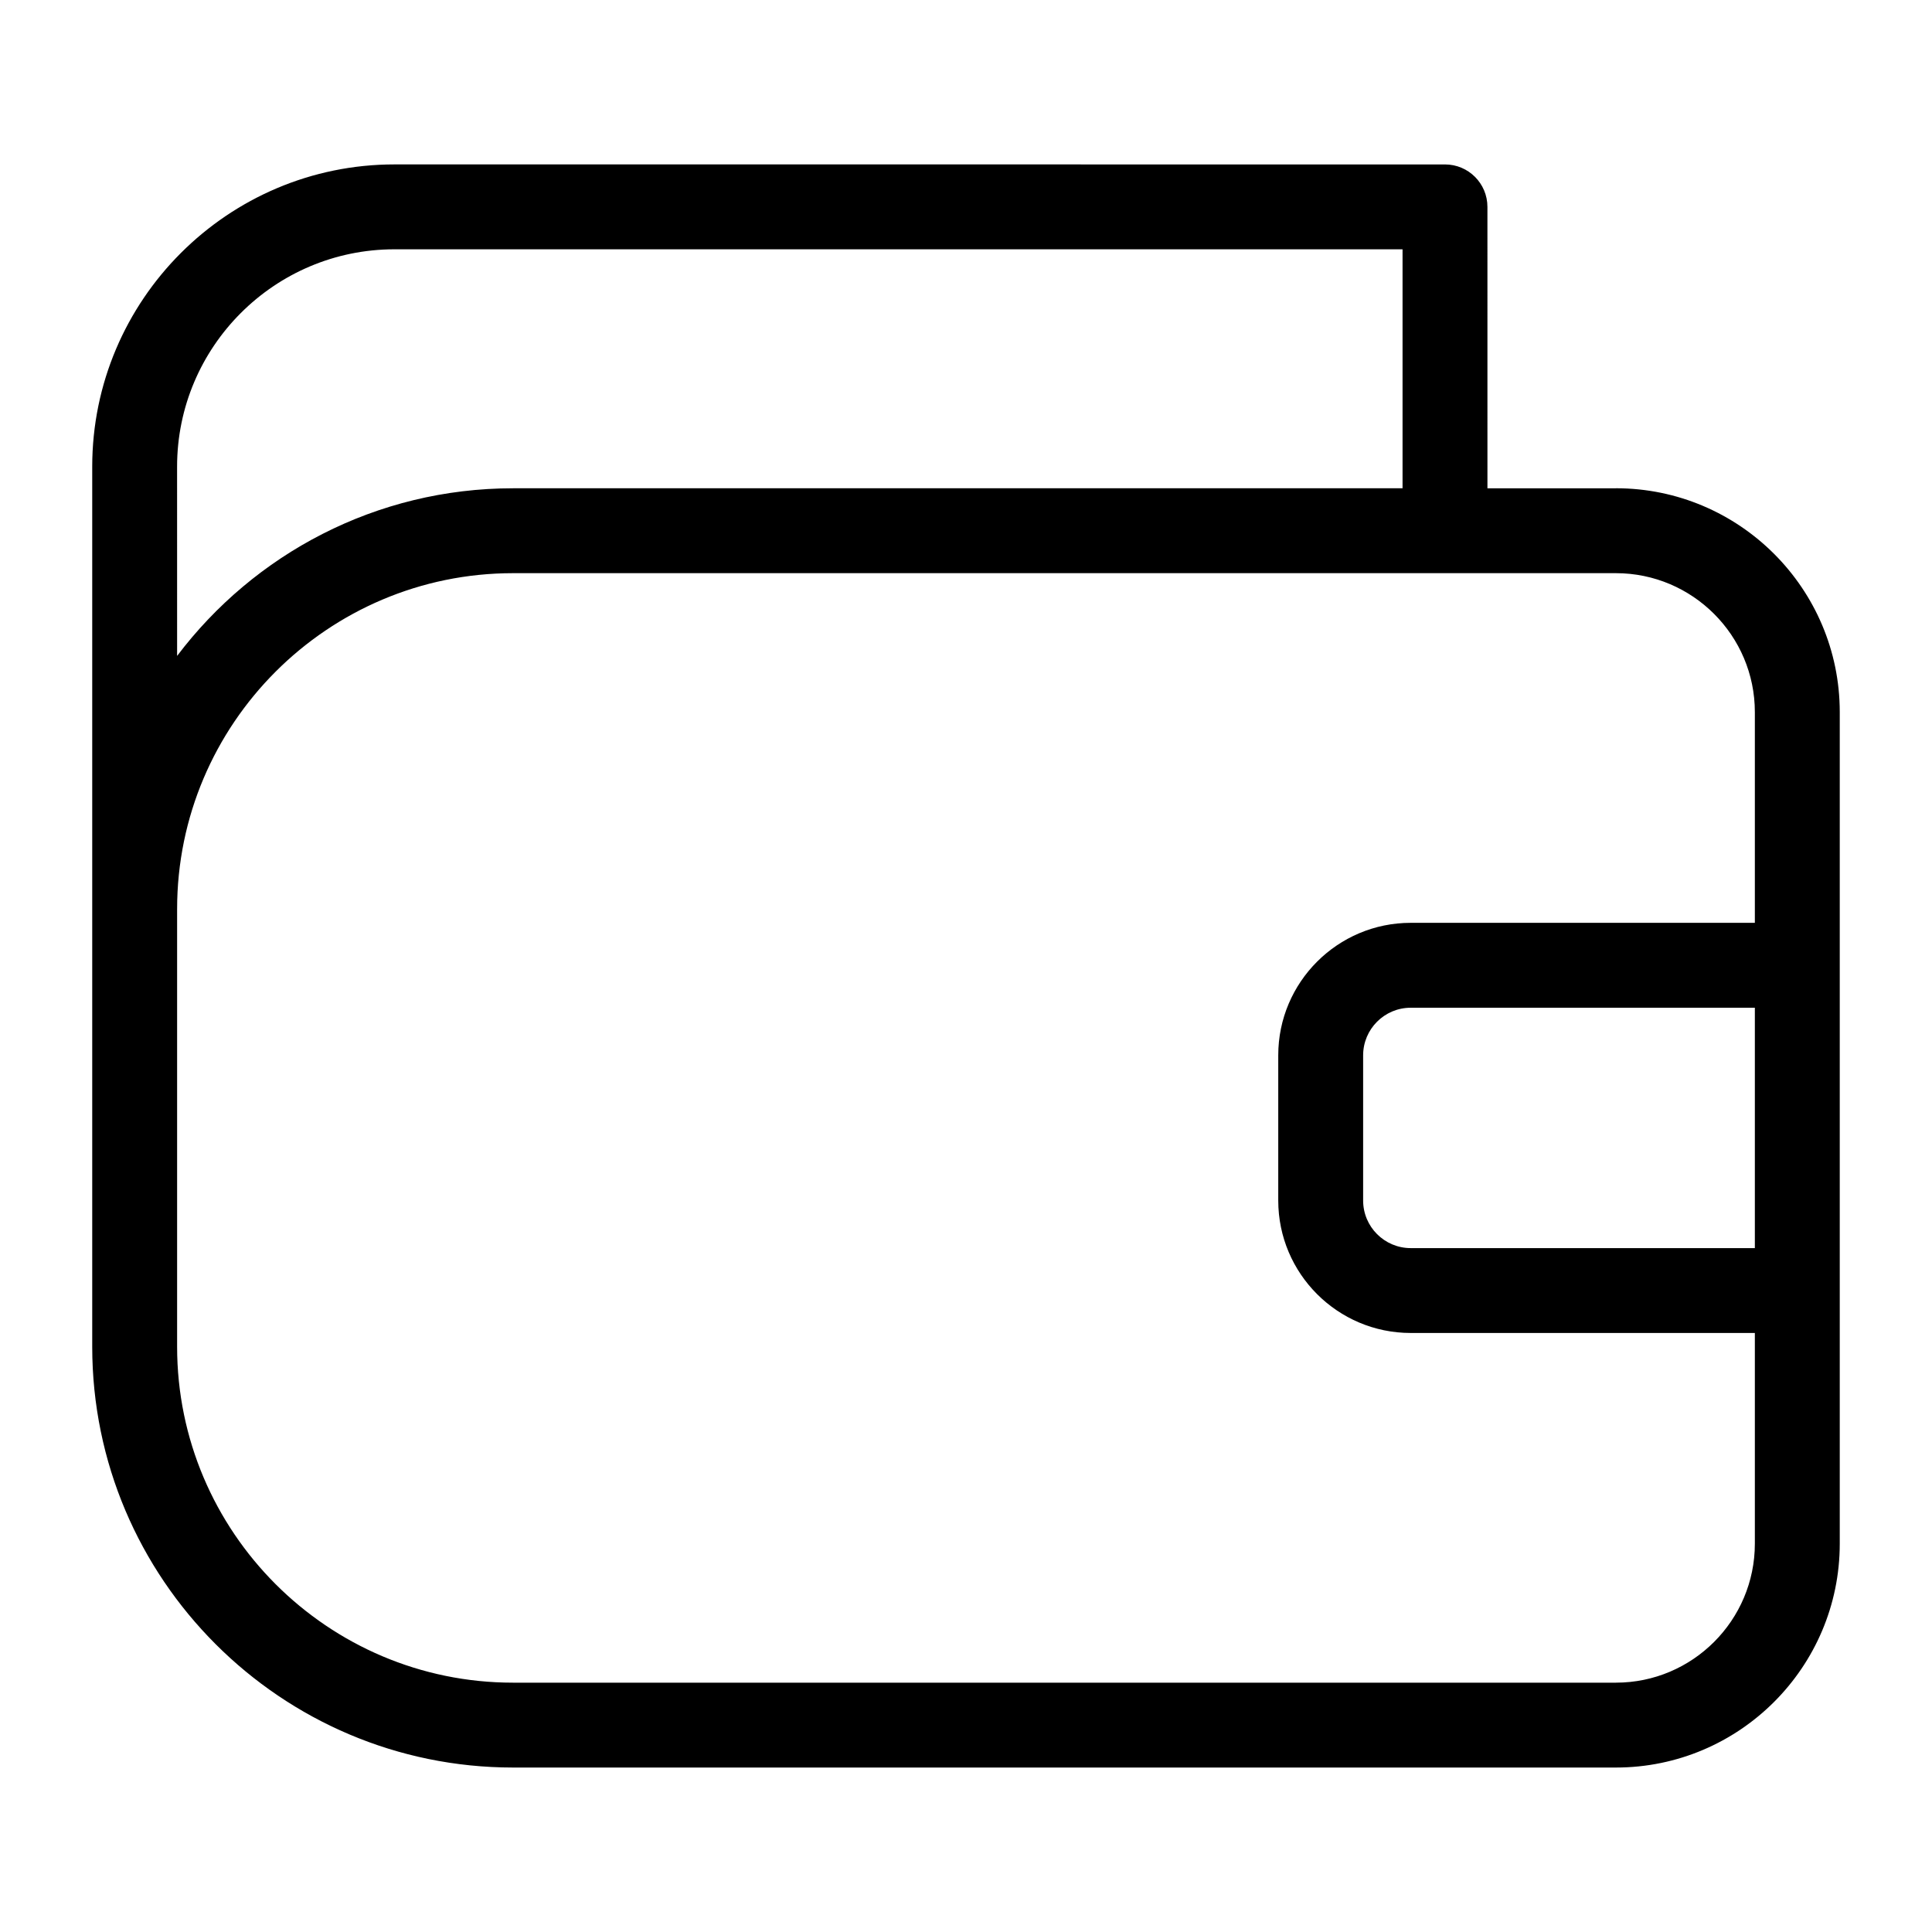
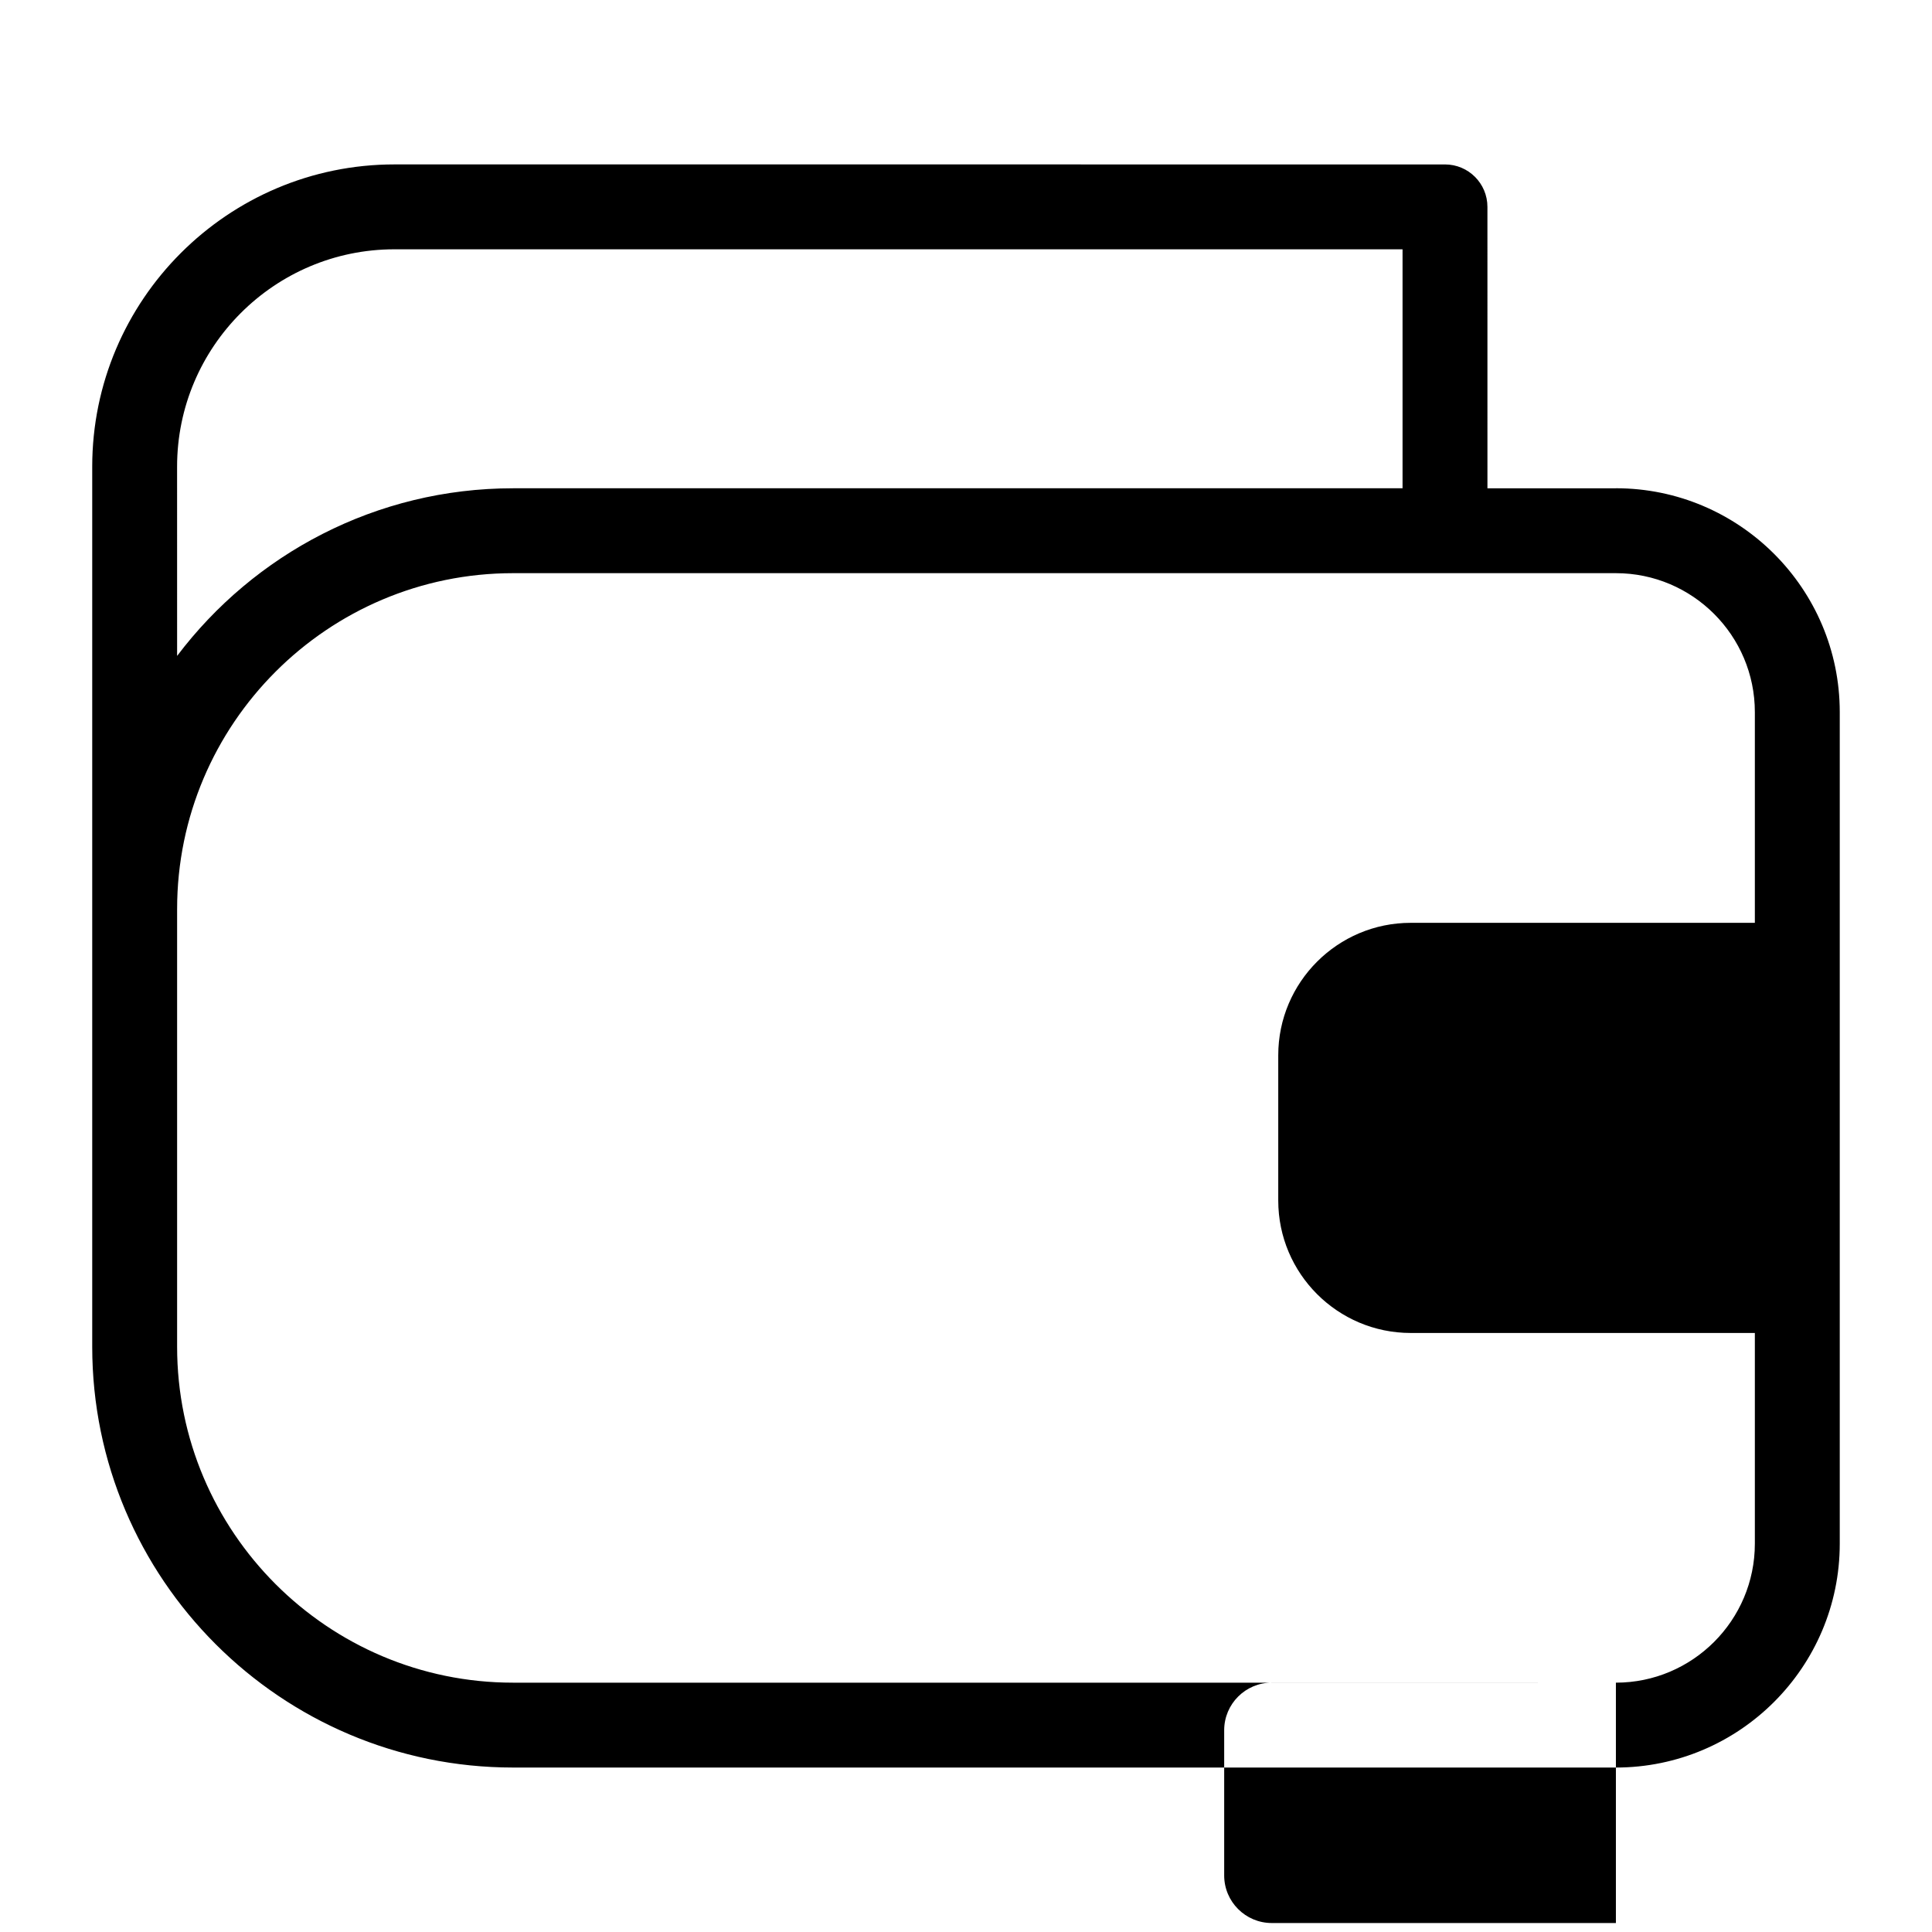
<svg xmlns="http://www.w3.org/2000/svg" fill="#000000" width="800px" height="800px" version="1.1" viewBox="144 144 512 512">
-   <path d="m572.23 273.4h-34.043l-0.004-74.574c0-6.215-5.039-11.25-11.25-11.25l-278.4-0.004c-44.168 0-80.094 35.934-80.094 80.094v233.23c0 61.492 50.031 111.52 111.52 111.52h292.27c32.711 0 59.324-26.613 59.324-59.324v-220.38c0-32.711-26.613-59.32-59.324-59.32zm-381.3-5.734c0-31.762 25.836-57.598 57.598-57.598h267.16v63.328l-235.73 0.004c-36.328 0-68.645 17.461-89.023 44.426zm381.3 322.26h-292.27c-49.086 0-89.023-39.934-89.023-89.023v-115.99c0-49.086 39.934-89.016 89.023-89.016h292.27c20.305 0 36.824 16.52 36.824 36.824v55.84h-91.207c-19.355 0-35.098 15.742-35.098 35.098v38.496c0 19.355 15.742 35.098 35.098 35.098h91.207v55.84c0 20.309-16.52 36.832-36.824 36.832zm36.824-178.86v63.695h-91.207c-6.949 0-12.602-5.652-12.602-12.602v-38.496c0-6.949 5.652-12.602 12.602-12.602z" />
+   <path d="m572.23 273.4h-34.043l-0.004-74.574c0-6.215-5.039-11.25-11.25-11.25l-278.4-0.004c-44.168 0-80.094 35.934-80.094 80.094v233.23c0 61.492 50.031 111.52 111.52 111.52h292.27c32.711 0 59.324-26.613 59.324-59.324v-220.38c0-32.711-26.613-59.32-59.324-59.32zm-381.3-5.734c0-31.762 25.836-57.598 57.598-57.598h267.16v63.328l-235.73 0.004c-36.328 0-68.645 17.461-89.023 44.426zm381.3 322.26h-292.27c-49.086 0-89.023-39.934-89.023-89.023v-115.99c0-49.086 39.934-89.016 89.023-89.016h292.27c20.305 0 36.824 16.52 36.824 36.824v55.84h-91.207c-19.355 0-35.098 15.742-35.098 35.098v38.496c0 19.355 15.742 35.098 35.098 35.098h91.207v55.84c0 20.309-16.52 36.832-36.824 36.832zv63.695h-91.207c-6.949 0-12.602-5.652-12.602-12.602v-38.496c0-6.949 5.652-12.602 12.602-12.602z" />
</svg>